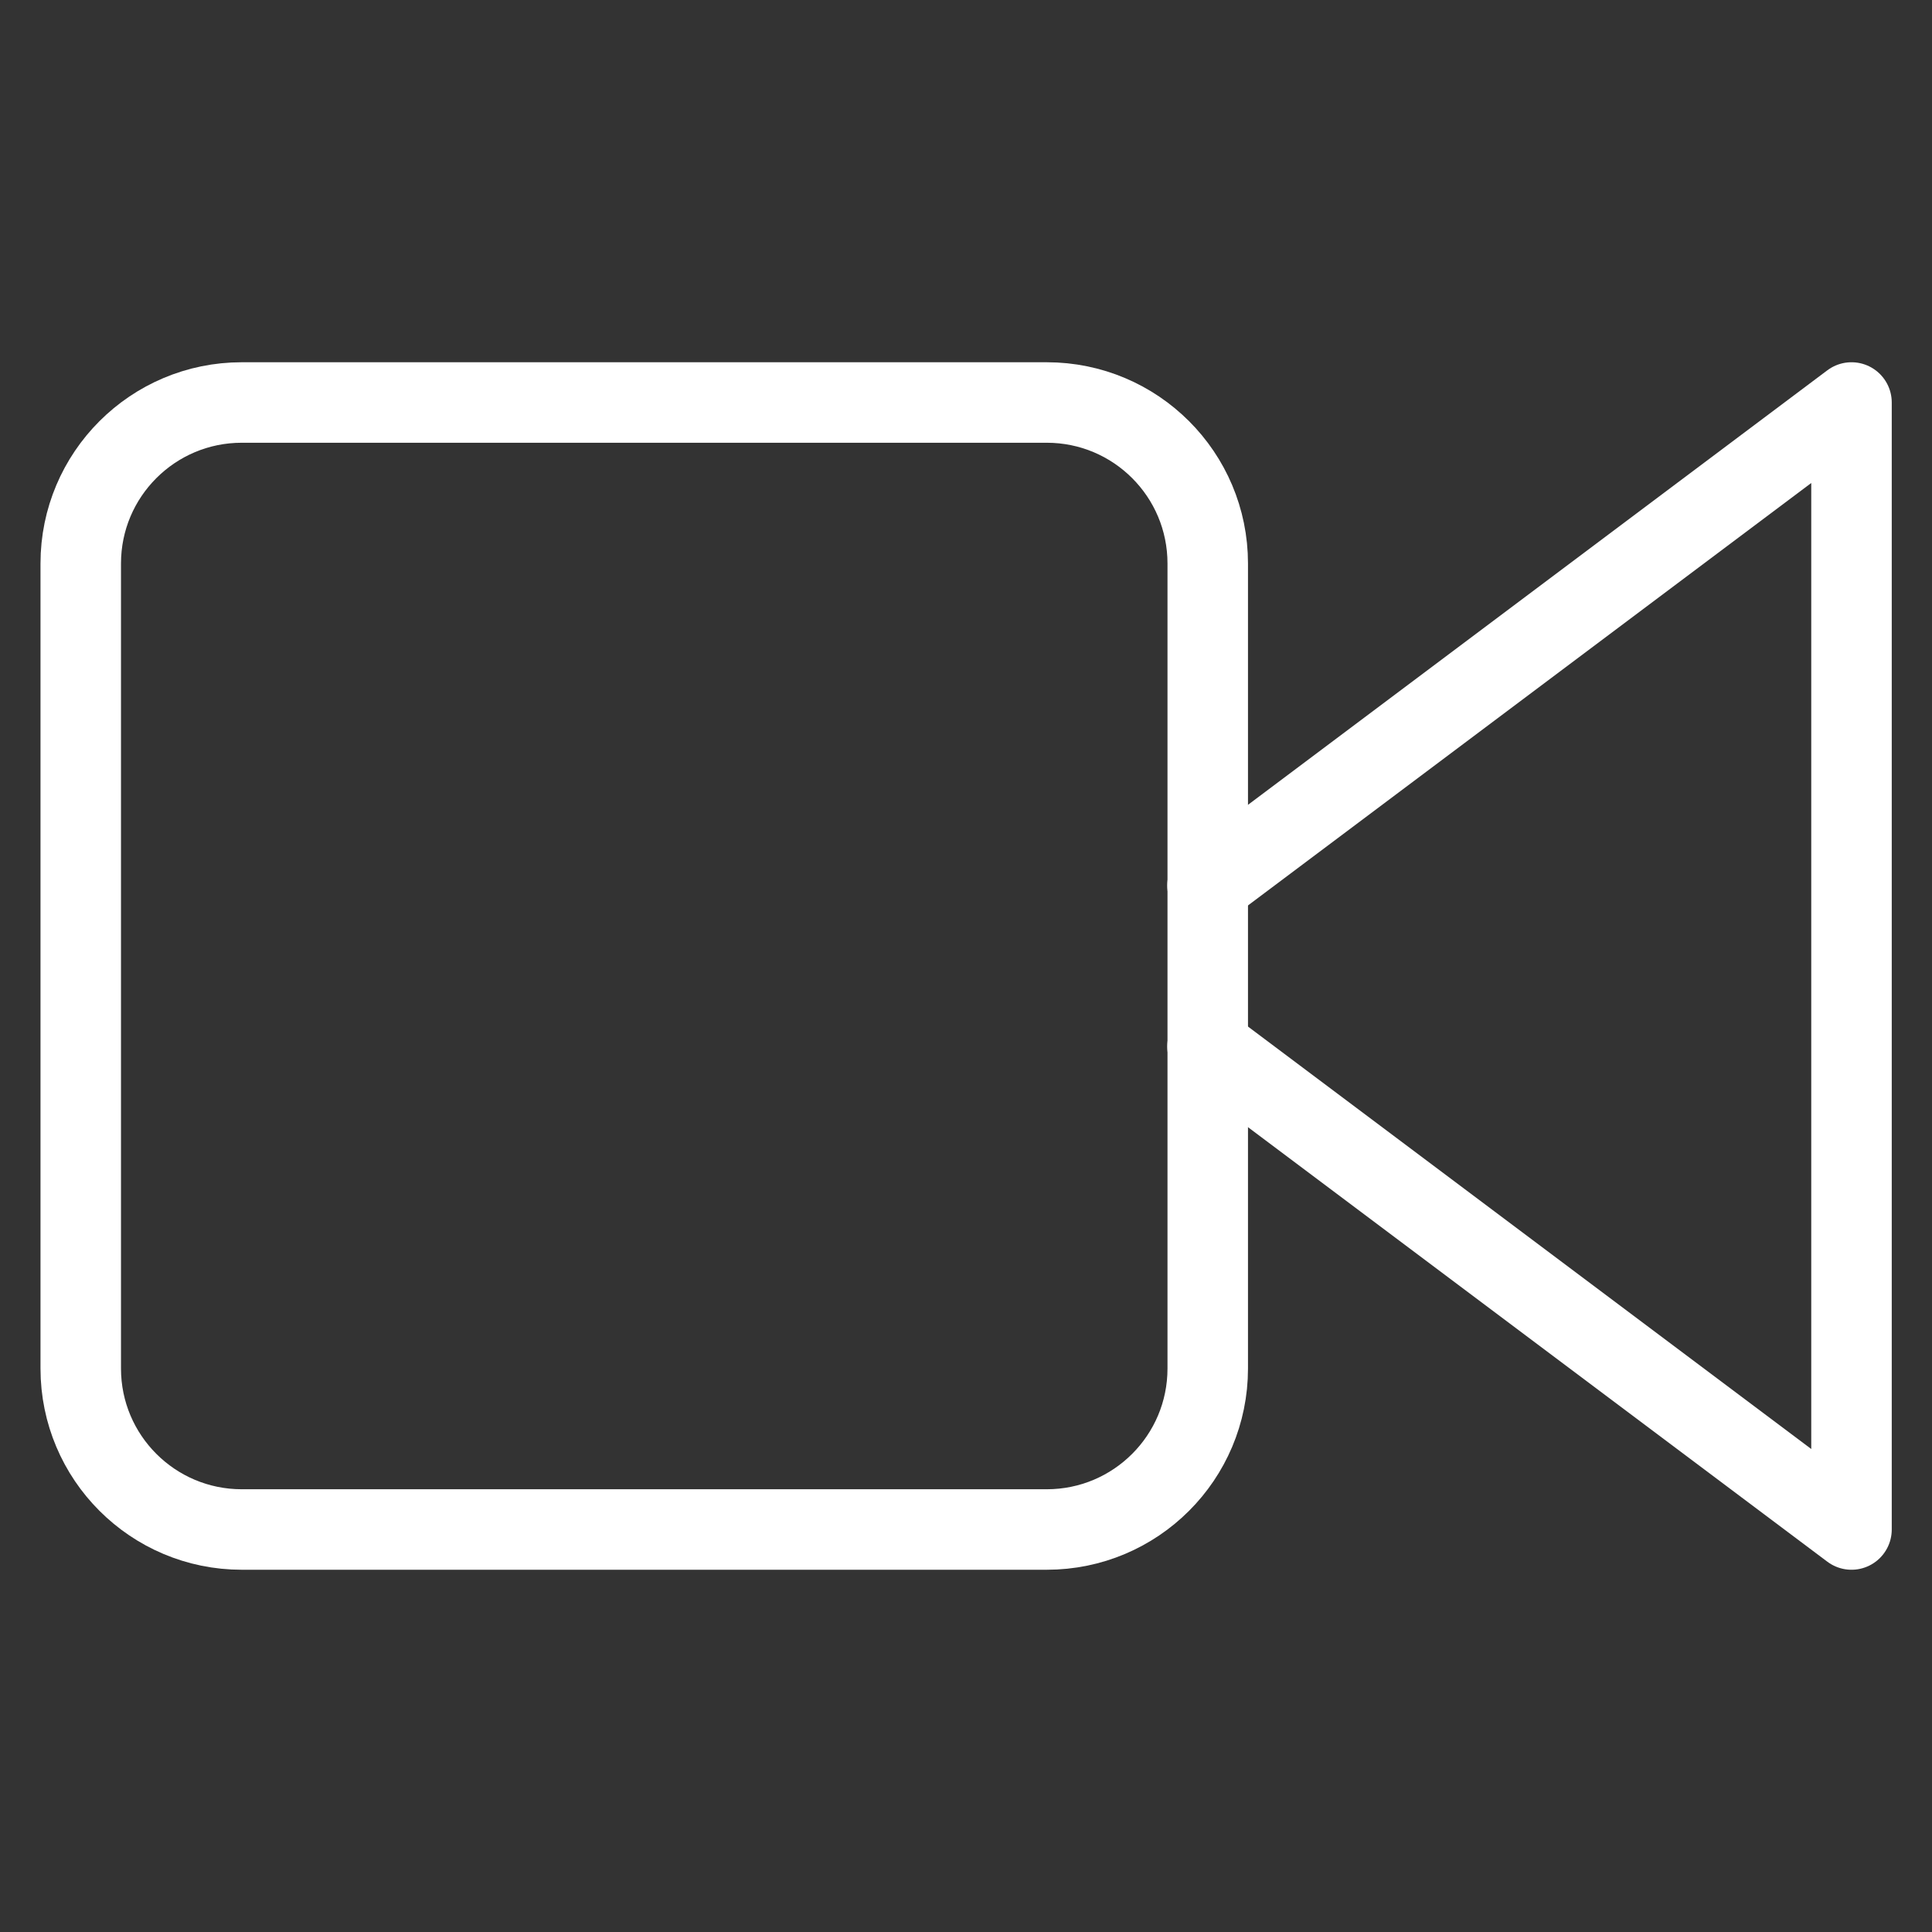
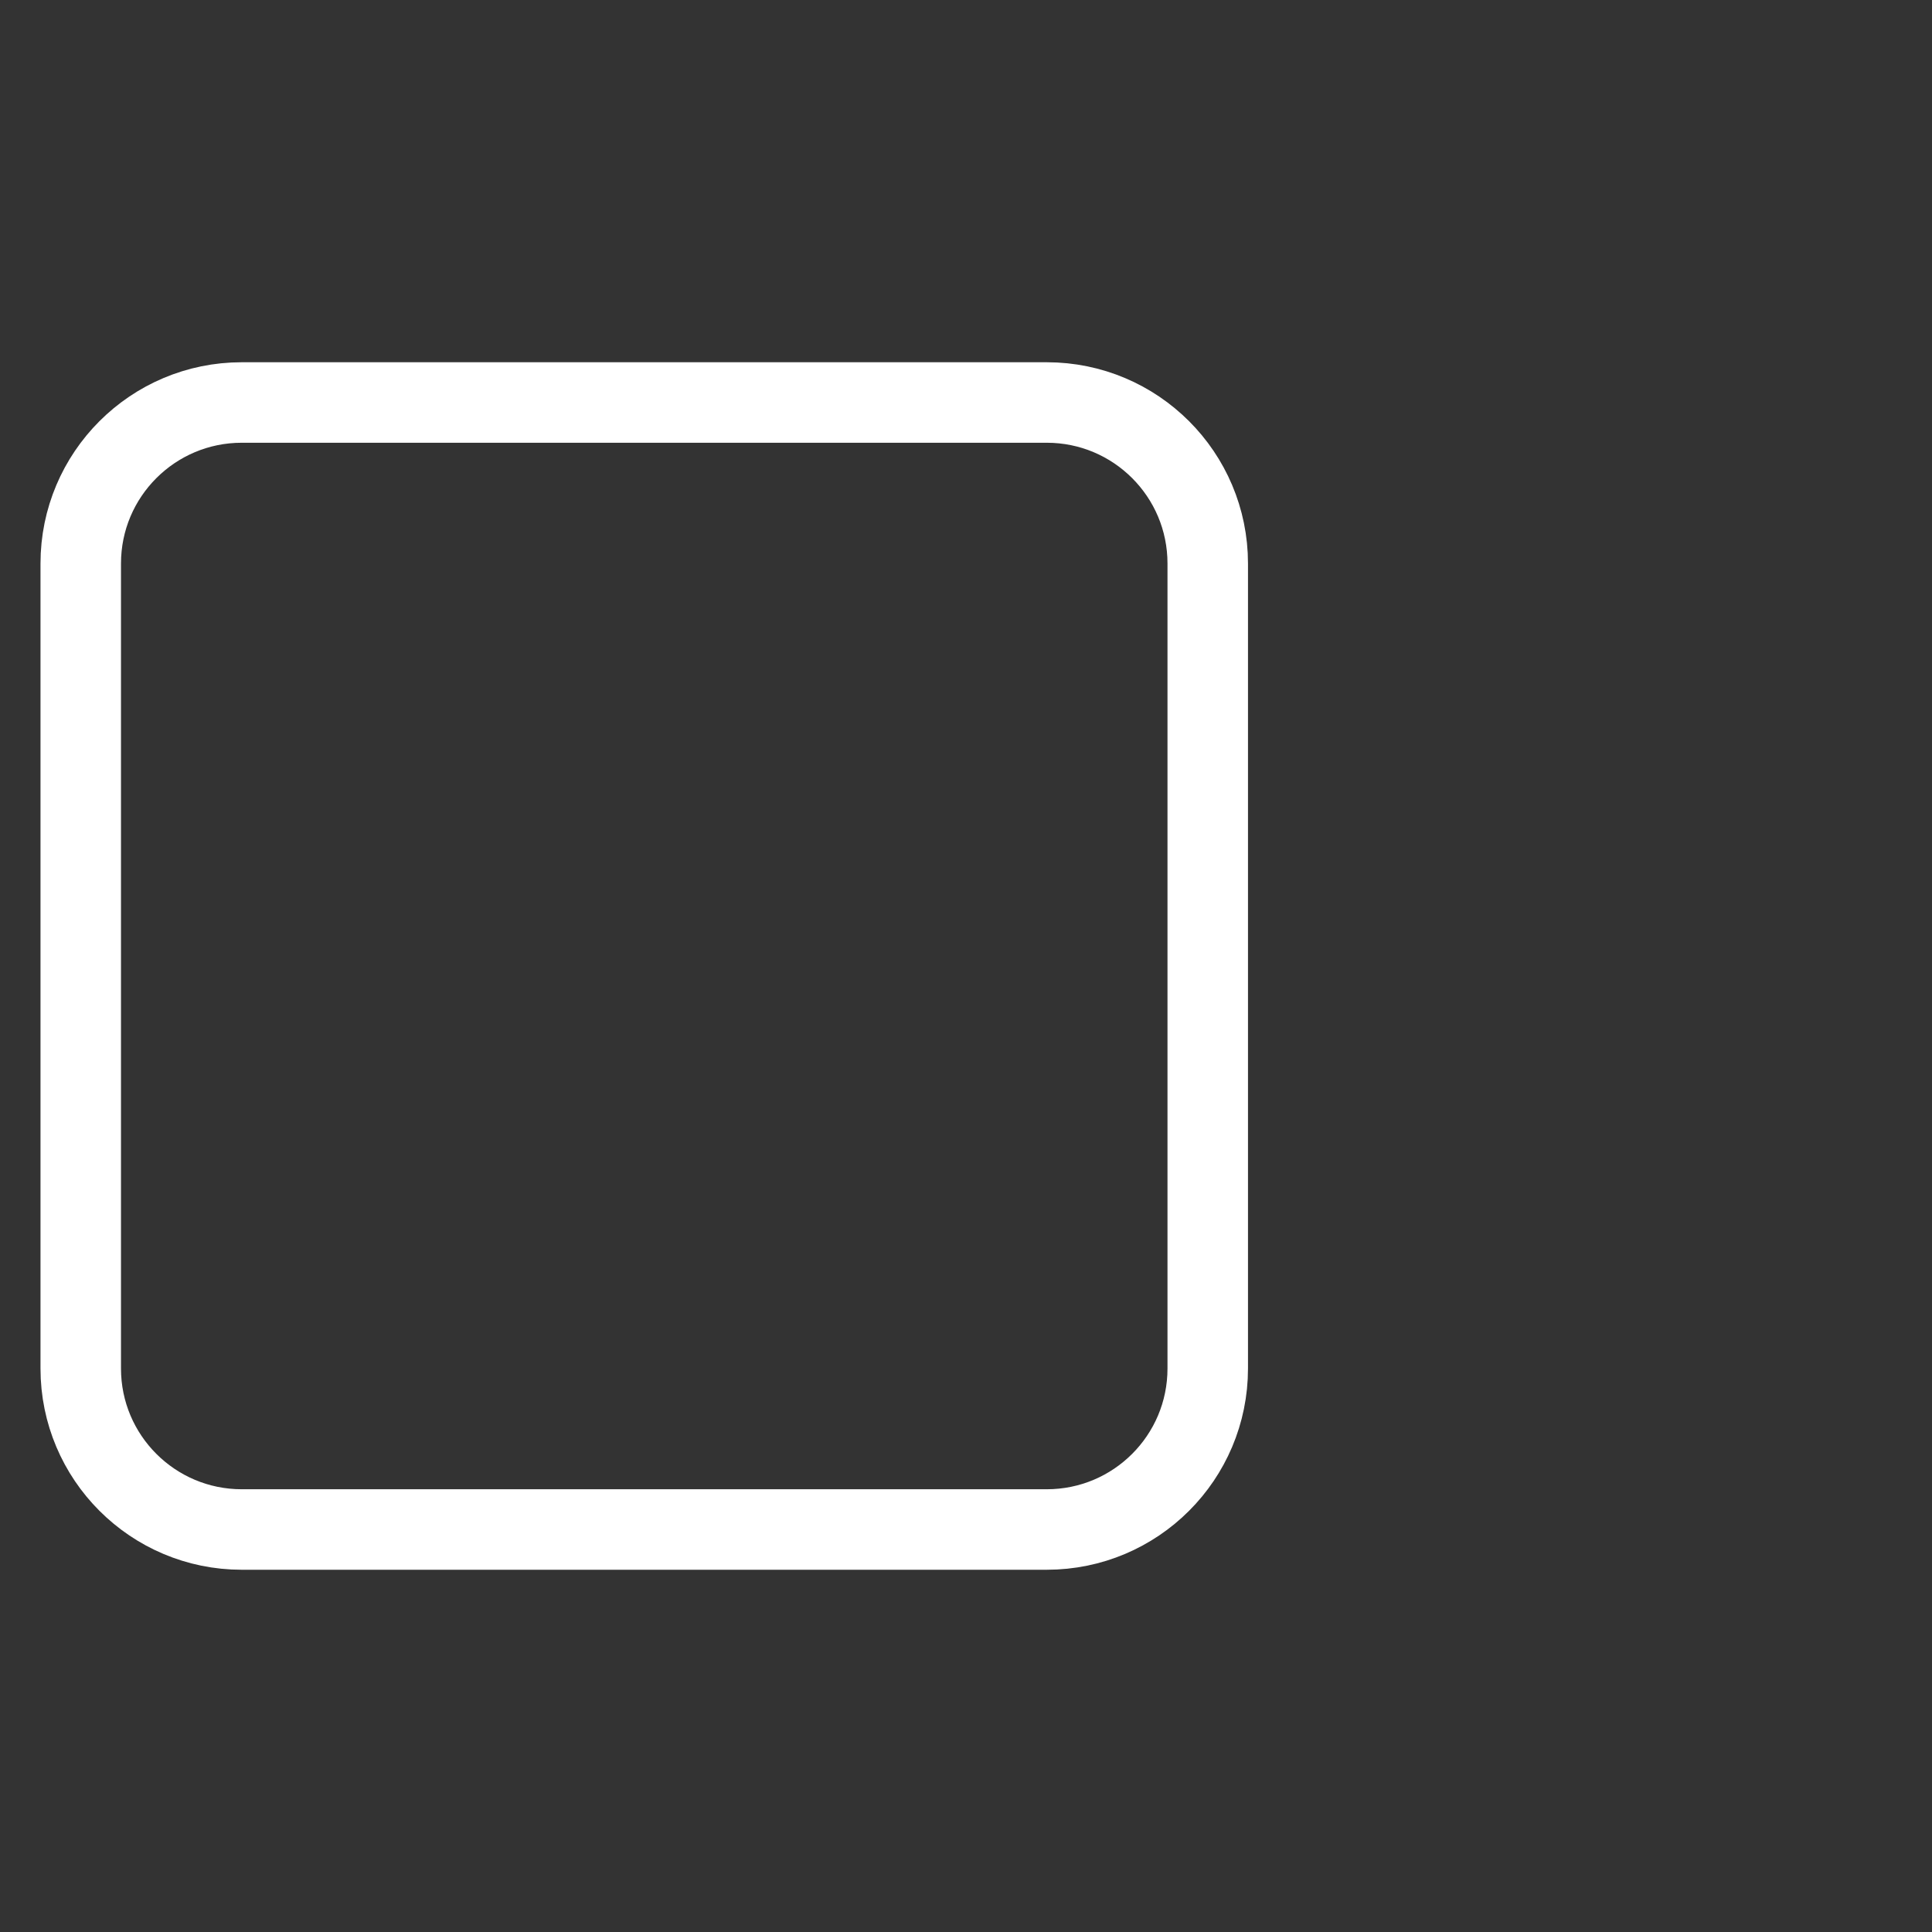
<svg xmlns="http://www.w3.org/2000/svg" width="24" height="24" viewBox="0 0 24 24" fill="none">
  <rect x="0" y="0" width="24" height="24" fill="#333333" stroke="none" />
-   <path d="M15 13L23 19V5L15 11" stroke="white" stroke-linecap="round" stroke-linejoin="round" />
  <path d="M13.003 5H3.003C1.899 5 1.003 5.895 1.003 7V17C1.003 18.105 1.899 19 3.003 19H13.003C14.108 19 15.003 18.105 15.003 17V7C15.003 5.895 14.108 5 13.003 5Z" stroke="white" stroke-linecap="round" stroke-linejoin="round" />
</svg>